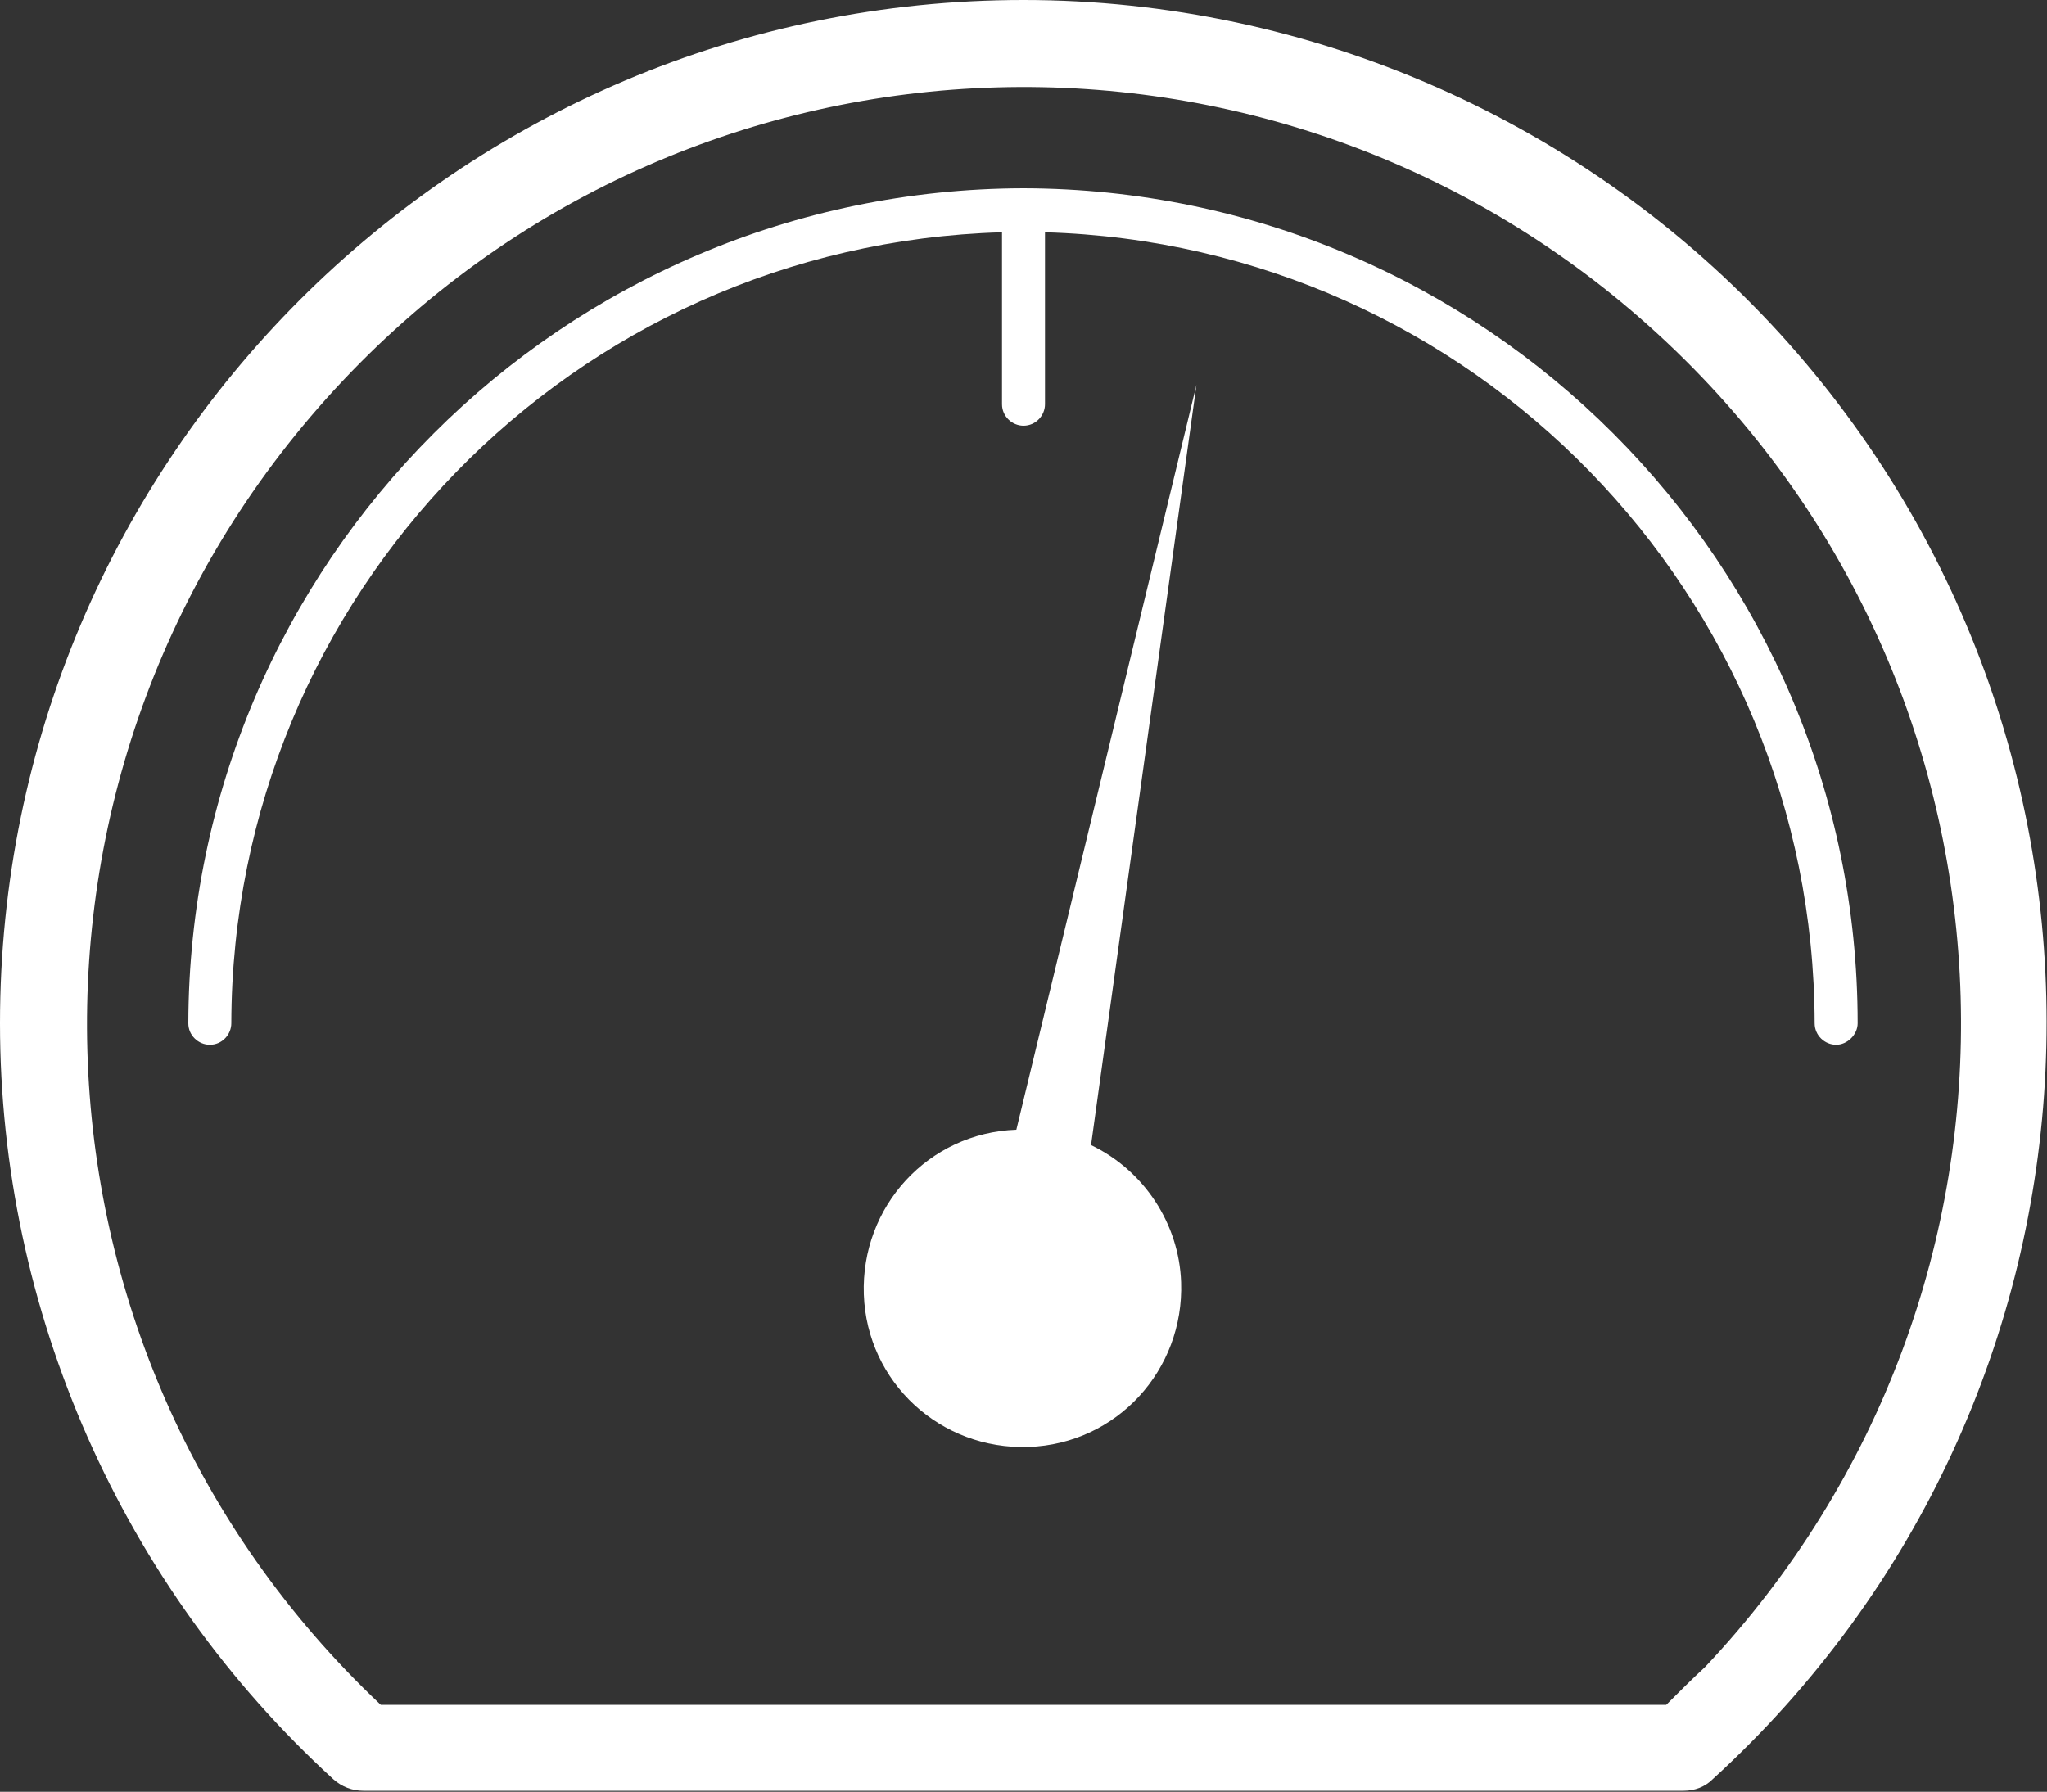
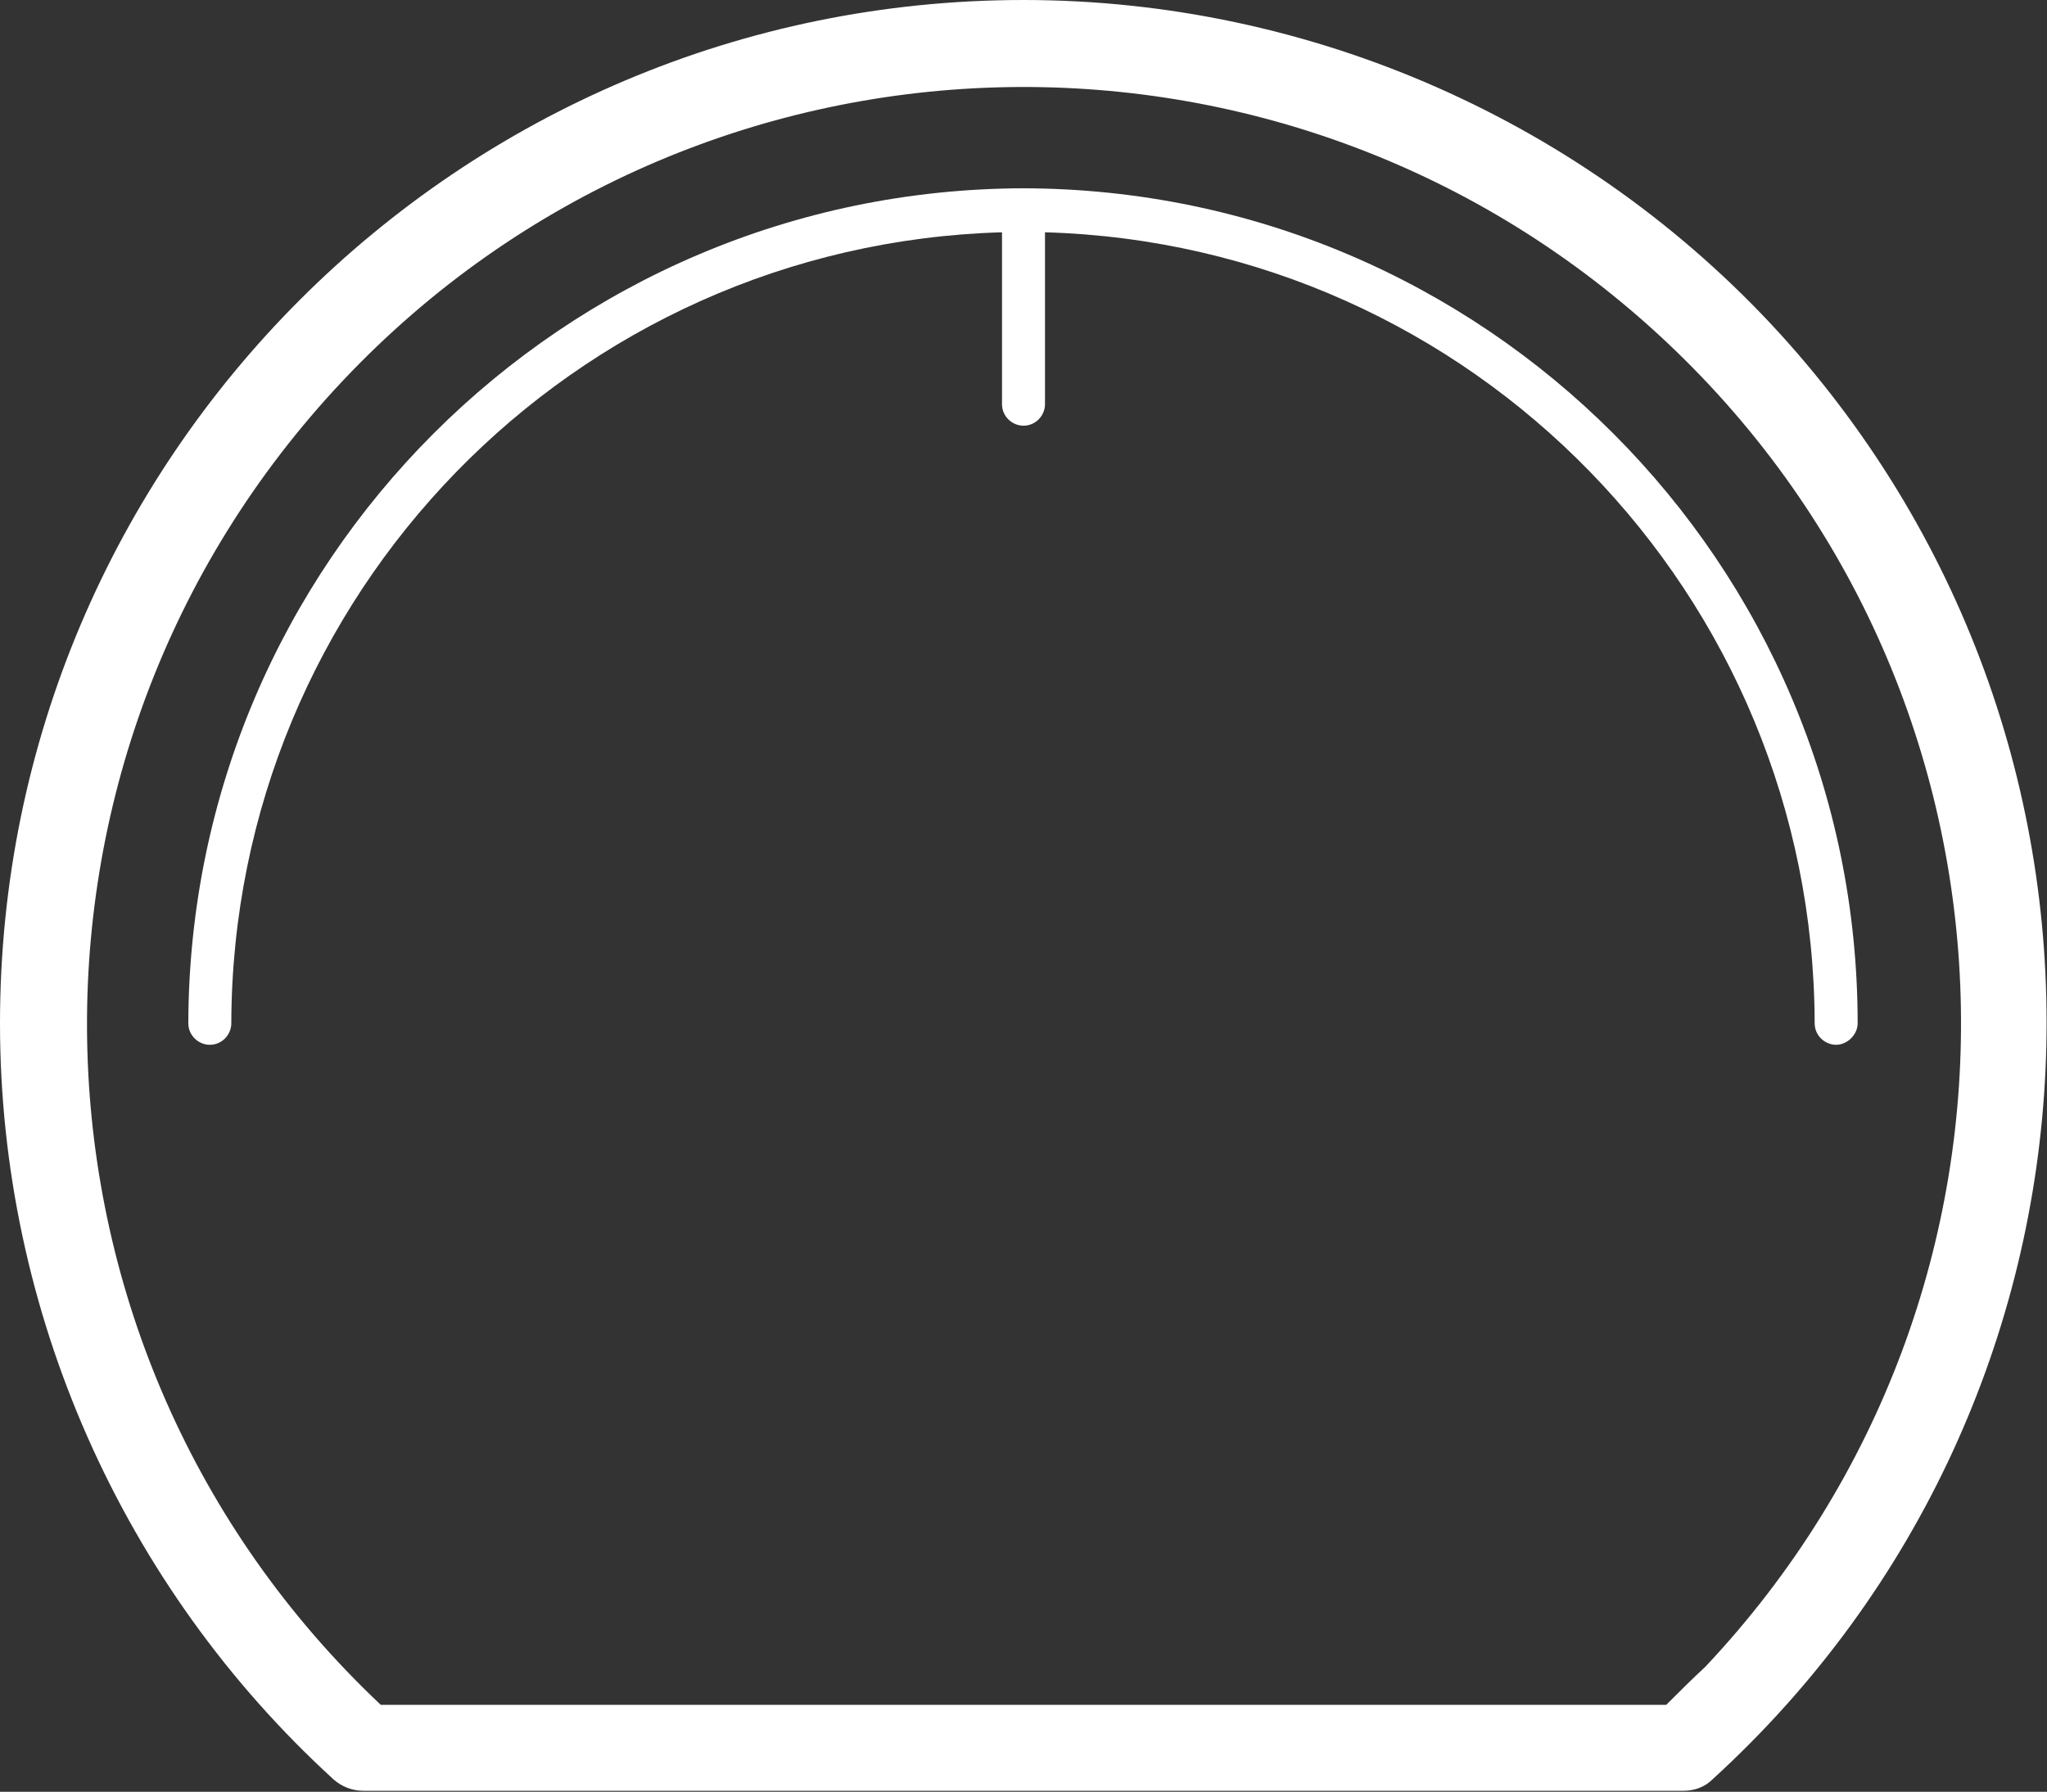
<svg xmlns="http://www.w3.org/2000/svg" version="1.1" x="0px" y="0px" width="200px" height="175.1px" viewBox="0 0 200 175.1" style="enable-background:new 0 0 200 175.1;" xml:space="preserve">
  <rect x="0" y="0" width="200" height="175.1" fill="#333333" stroke="none" />
  <style type="text/css">
	.st0{fill:#FFFFFF;}
</style>
  <defs>
</defs>
-   <path class="st0" d="M99.3,110.4c-8.6,0.3-15.2,7.5-14.9,16.1c0.3,8.6,7.5,15.2,16.1,14.9s15.2-7.5,14.9-16.1  c-0.2-5.7-3.6-10.9-8.8-13.4l10.3-74.3L99.3,110.4z" />
  <g>
    <path class="st0" d="M100,18.4C55,18.5,18.5,55,18.4,100c0,1.2,1,2.1,2.1,2.1c1.2,0,2.1-1,2.1-2.1C22.7,58.2,56,23.9,97.9,22.7   v16.8c0,1.2,1,2.1,2.1,2.1c1.2,0,2.1-1,2.1-2.1V22.7c41.8,1.2,75.1,35.4,75.2,77.3c0,1.2,1,2.1,2.1,2.1s2.1-1,2.1-2.1   C181.5,55,145,18.5,100,18.4z" />
    <path class="st0" d="M100,0C44.8,0,0,44.8,0,100c0,28.1,11.9,55,32.6,73.9l0,0c0.8,0.7,1.8,1.1,2.9,1.1h129c1.1,0,2.1-0.4,2.8-1.1   l0,0c40.8-37.2,43.8-100.4,6.6-141.3C155,11.9,128.1,0,100,0z M162.8,166.6H37.2C0.4,131.9-1.2,74,33.5,37.2s92.6-38.4,129.4-3.7   s38.4,92.6,3.7,129.4C165.3,164.1,164.1,165.3,162.8,166.6z" />
  </g>
</svg>